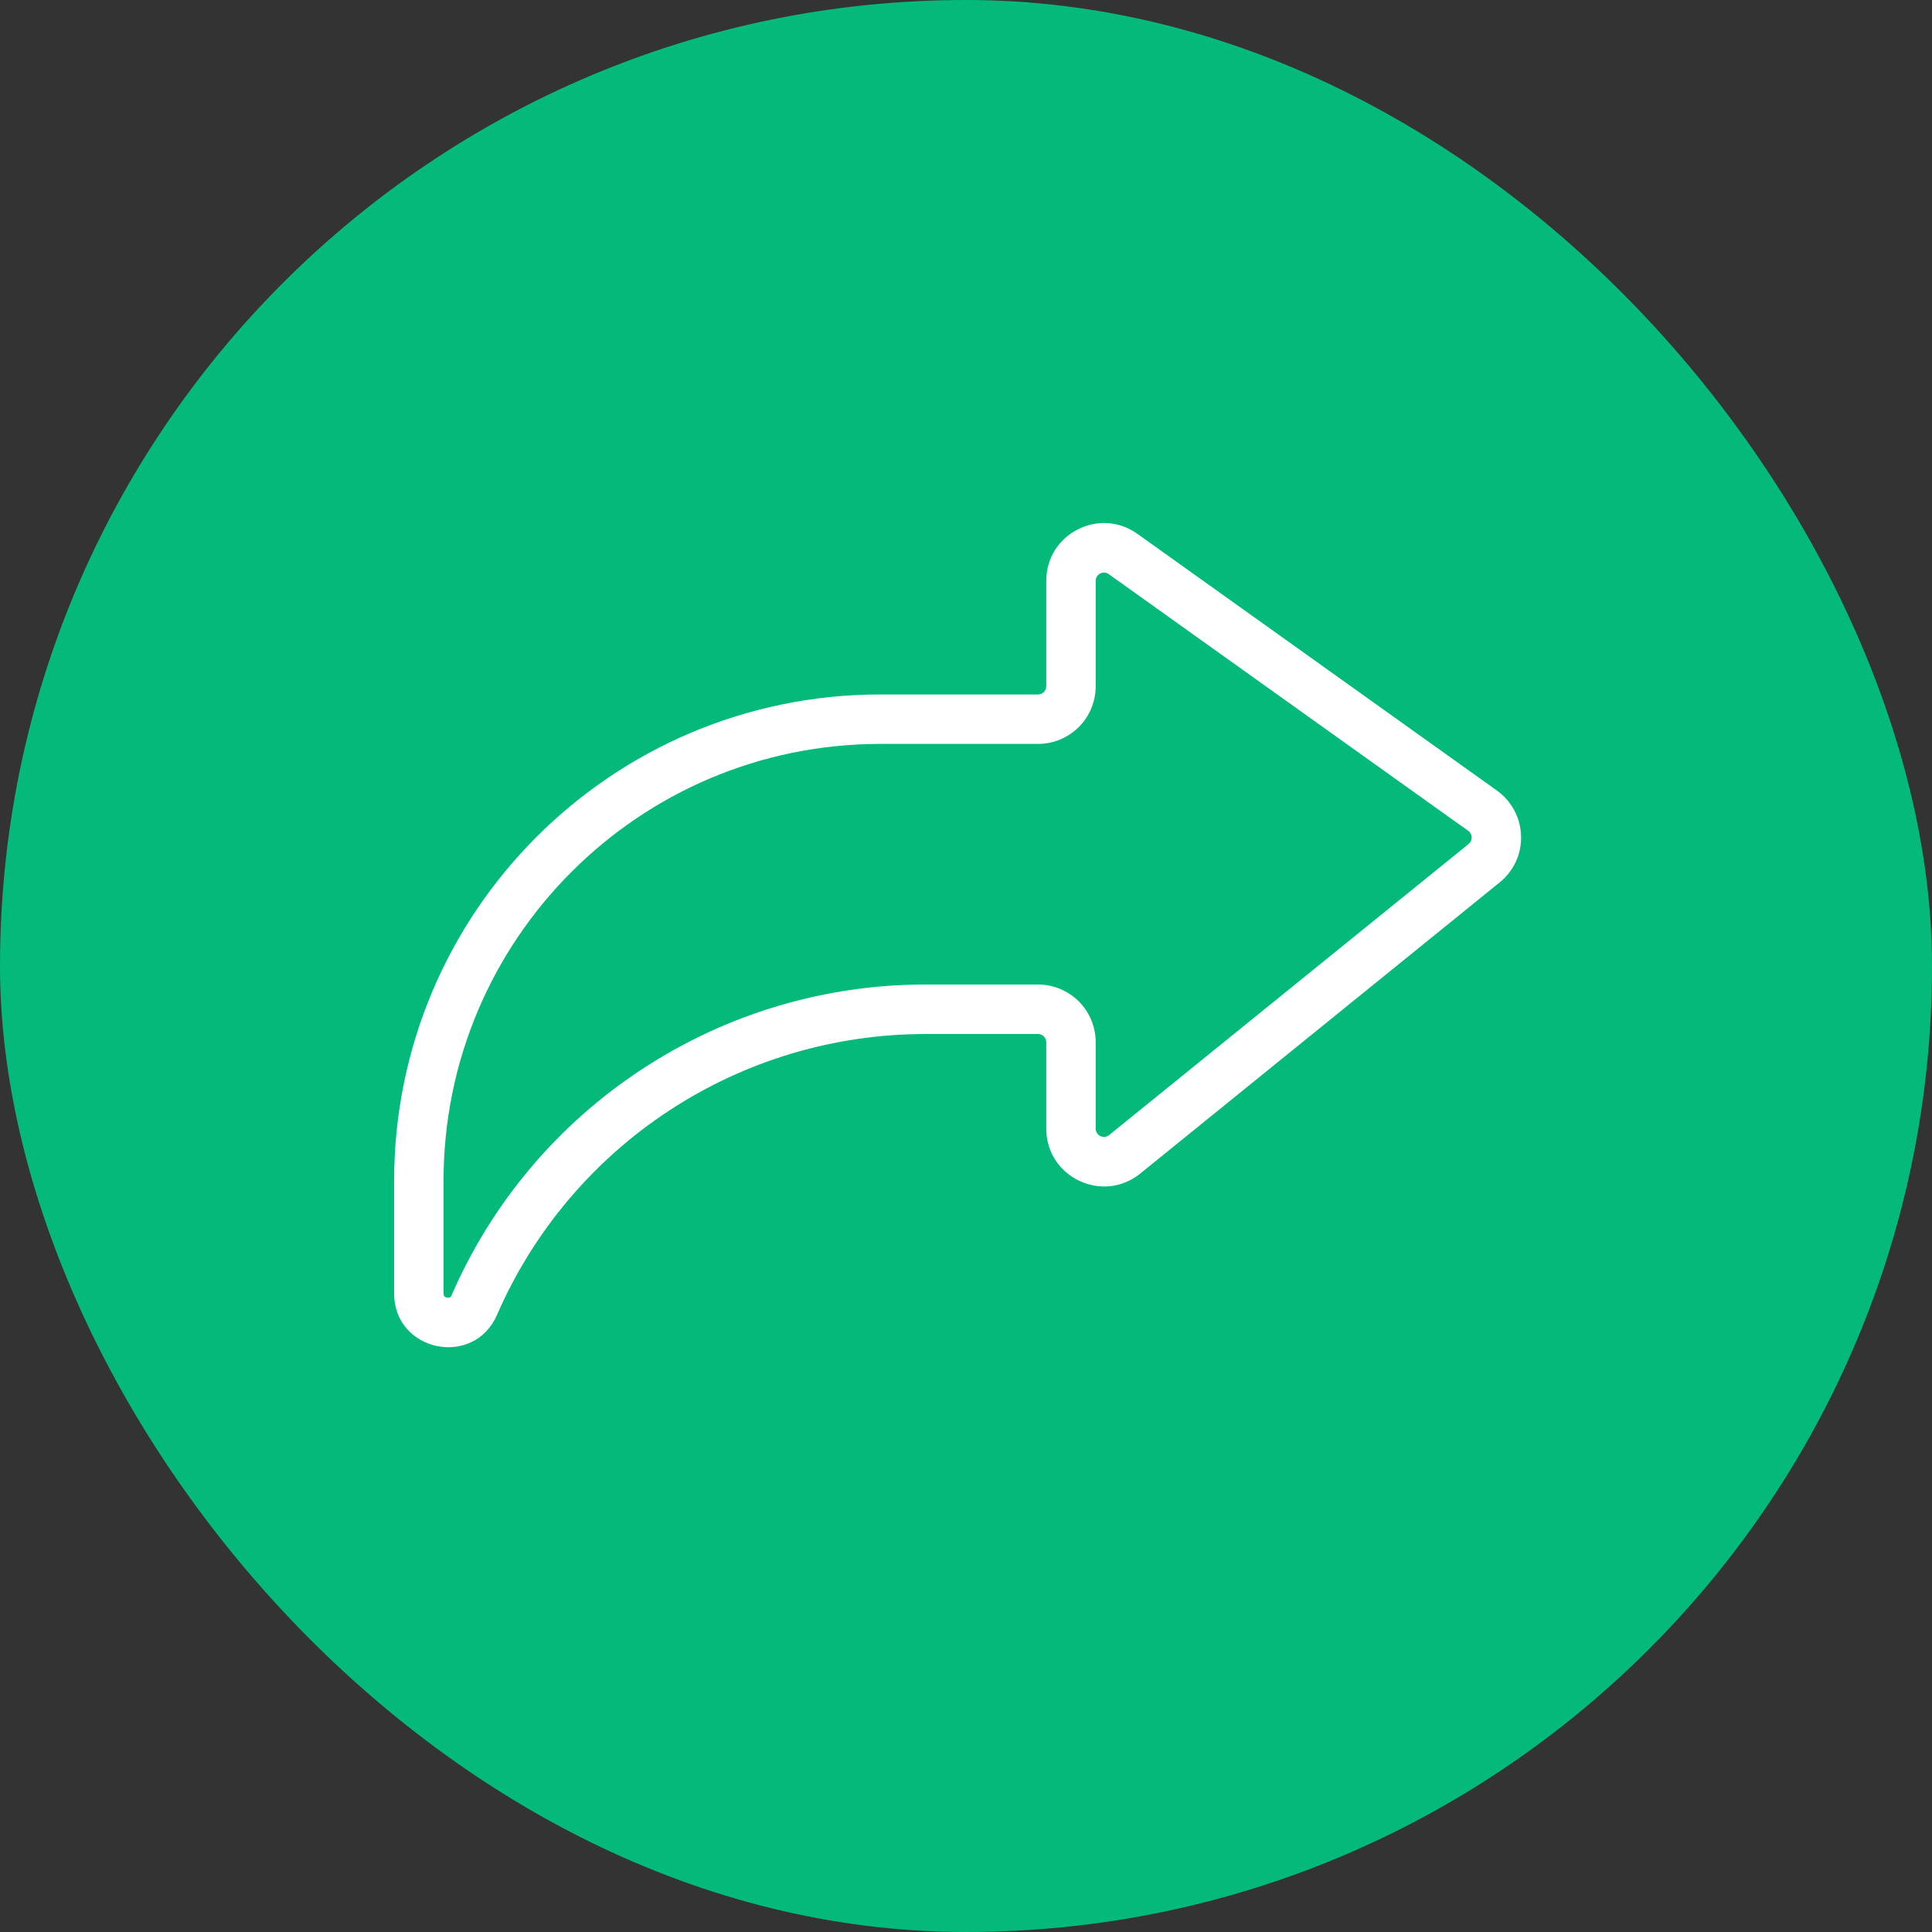
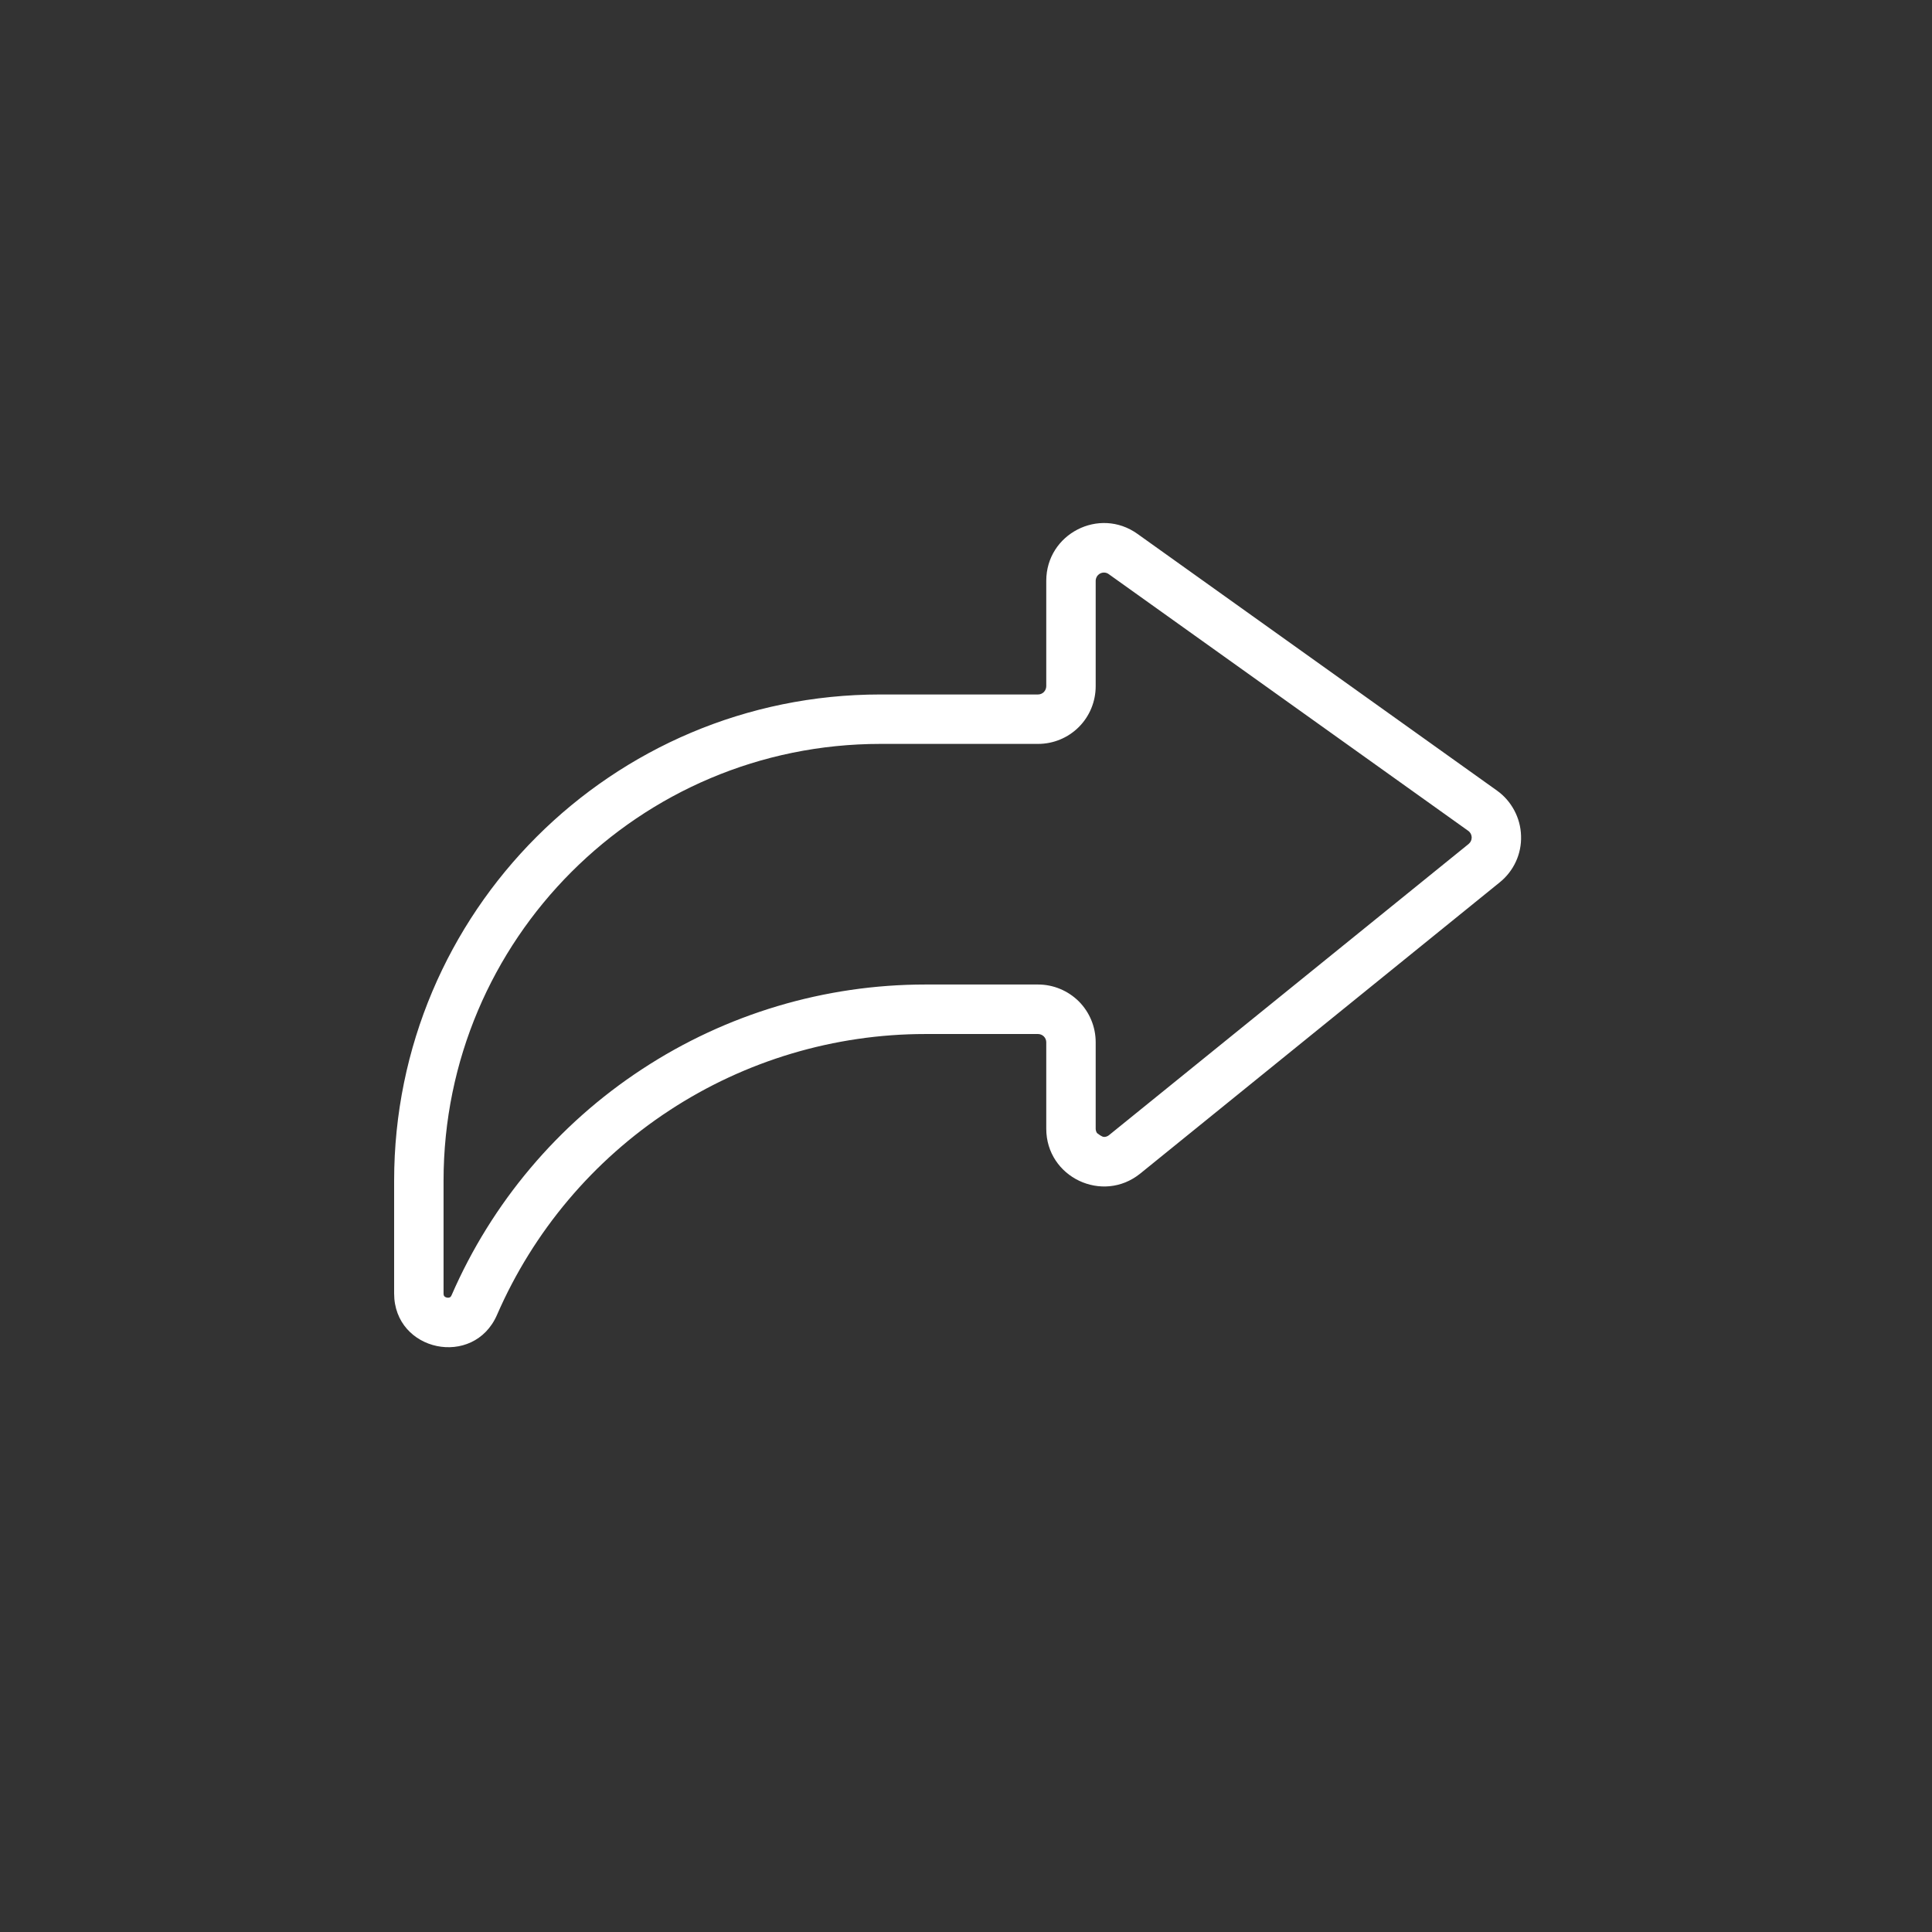
<svg xmlns="http://www.w3.org/2000/svg" width="24" height="24" viewBox="0 0 24 24" fill="none">
  <rect x="0" y="0" width="24" height="24" fill="#333333" stroke="none" />
-   <rect width="24" height="24" rx="12" fill="#03BA7B" />
-   <path fill-rule="evenodd" clip-rule="evenodd" d="M13.773 7.132C13.758 7.121 13.74 7.114 13.721 7.113C13.703 7.112 13.684 7.115 13.667 7.124C13.65 7.133 13.636 7.146 13.626 7.162C13.617 7.178 13.611 7.196 13.611 7.215V8.524C13.611 8.714 13.536 8.897 13.402 9.031C13.267 9.166 13.085 9.241 12.895 9.241H10.937C7.94 9.241 5.51 11.671 5.51 14.668V16.068C5.51 16.091 5.517 16.099 5.519 16.102C5.528 16.111 5.539 16.117 5.552 16.119C5.564 16.122 5.577 16.121 5.588 16.116C5.592 16.114 5.601 16.11 5.61 16.089C6.109 14.942 6.931 13.966 7.977 13.281C9.022 12.595 10.245 12.23 11.495 12.23H12.895C13.085 12.23 13.267 12.306 13.402 12.44C13.536 12.575 13.611 12.757 13.611 12.947V14.021C13.611 14.04 13.617 14.059 13.627 14.075C13.638 14.092 13.652 14.105 13.67 14.113C13.687 14.122 13.707 14.125 13.726 14.123C13.745 14.12 13.763 14.113 13.778 14.1L18.244 10.484C18.256 10.474 18.266 10.461 18.272 10.447C18.279 10.433 18.282 10.417 18.282 10.401C18.281 10.385 18.277 10.37 18.27 10.356C18.262 10.342 18.252 10.33 18.239 10.321L13.773 7.132ZM12.997 7.215C12.997 6.632 13.656 6.293 14.13 6.632L18.596 9.821C18.686 9.885 18.759 9.969 18.811 10.067C18.863 10.164 18.892 10.272 18.895 10.383C18.899 10.493 18.877 10.603 18.831 10.703C18.785 10.803 18.716 10.892 18.63 10.961L14.165 14.578C13.696 14.957 12.997 14.624 12.997 14.021V12.947C12.997 12.92 12.986 12.894 12.967 12.875C12.948 12.856 12.922 12.845 12.895 12.845H11.495C10.365 12.845 9.259 13.175 8.314 13.795C7.368 14.415 6.625 15.297 6.174 16.334C5.885 16.997 4.896 16.791 4.896 16.068V14.668C4.896 11.331 7.6 8.627 10.937 8.627H12.895C12.922 8.627 12.948 8.616 12.967 8.597C12.986 8.577 12.997 8.551 12.997 8.524V7.215Z" fill="white" />
+   <path fill-rule="evenodd" clip-rule="evenodd" d="M13.773 7.132C13.758 7.121 13.74 7.114 13.721 7.113C13.703 7.112 13.684 7.115 13.667 7.124C13.65 7.133 13.636 7.146 13.626 7.162C13.617 7.178 13.611 7.196 13.611 7.215V8.524C13.611 8.714 13.536 8.897 13.402 9.031C13.267 9.166 13.085 9.241 12.895 9.241H10.937C7.94 9.241 5.51 11.671 5.51 14.668V16.068C5.51 16.091 5.517 16.099 5.519 16.102C5.528 16.111 5.539 16.117 5.552 16.119C5.564 16.122 5.577 16.121 5.588 16.116C5.592 16.114 5.601 16.11 5.61 16.089C6.109 14.942 6.931 13.966 7.977 13.281C9.022 12.595 10.245 12.23 11.495 12.23H12.895C13.085 12.23 13.267 12.306 13.402 12.44C13.536 12.575 13.611 12.757 13.611 12.947V14.021C13.611 14.04 13.617 14.059 13.627 14.075C13.687 14.122 13.707 14.125 13.726 14.123C13.745 14.12 13.763 14.113 13.778 14.1L18.244 10.484C18.256 10.474 18.266 10.461 18.272 10.447C18.279 10.433 18.282 10.417 18.282 10.401C18.281 10.385 18.277 10.37 18.27 10.356C18.262 10.342 18.252 10.33 18.239 10.321L13.773 7.132ZM12.997 7.215C12.997 6.632 13.656 6.293 14.13 6.632L18.596 9.821C18.686 9.885 18.759 9.969 18.811 10.067C18.863 10.164 18.892 10.272 18.895 10.383C18.899 10.493 18.877 10.603 18.831 10.703C18.785 10.803 18.716 10.892 18.63 10.961L14.165 14.578C13.696 14.957 12.997 14.624 12.997 14.021V12.947C12.997 12.92 12.986 12.894 12.967 12.875C12.948 12.856 12.922 12.845 12.895 12.845H11.495C10.365 12.845 9.259 13.175 8.314 13.795C7.368 14.415 6.625 15.297 6.174 16.334C5.885 16.997 4.896 16.791 4.896 16.068V14.668C4.896 11.331 7.6 8.627 10.937 8.627H12.895C12.922 8.627 12.948 8.616 12.967 8.597C12.986 8.577 12.997 8.551 12.997 8.524V7.215Z" fill="white" />
</svg>